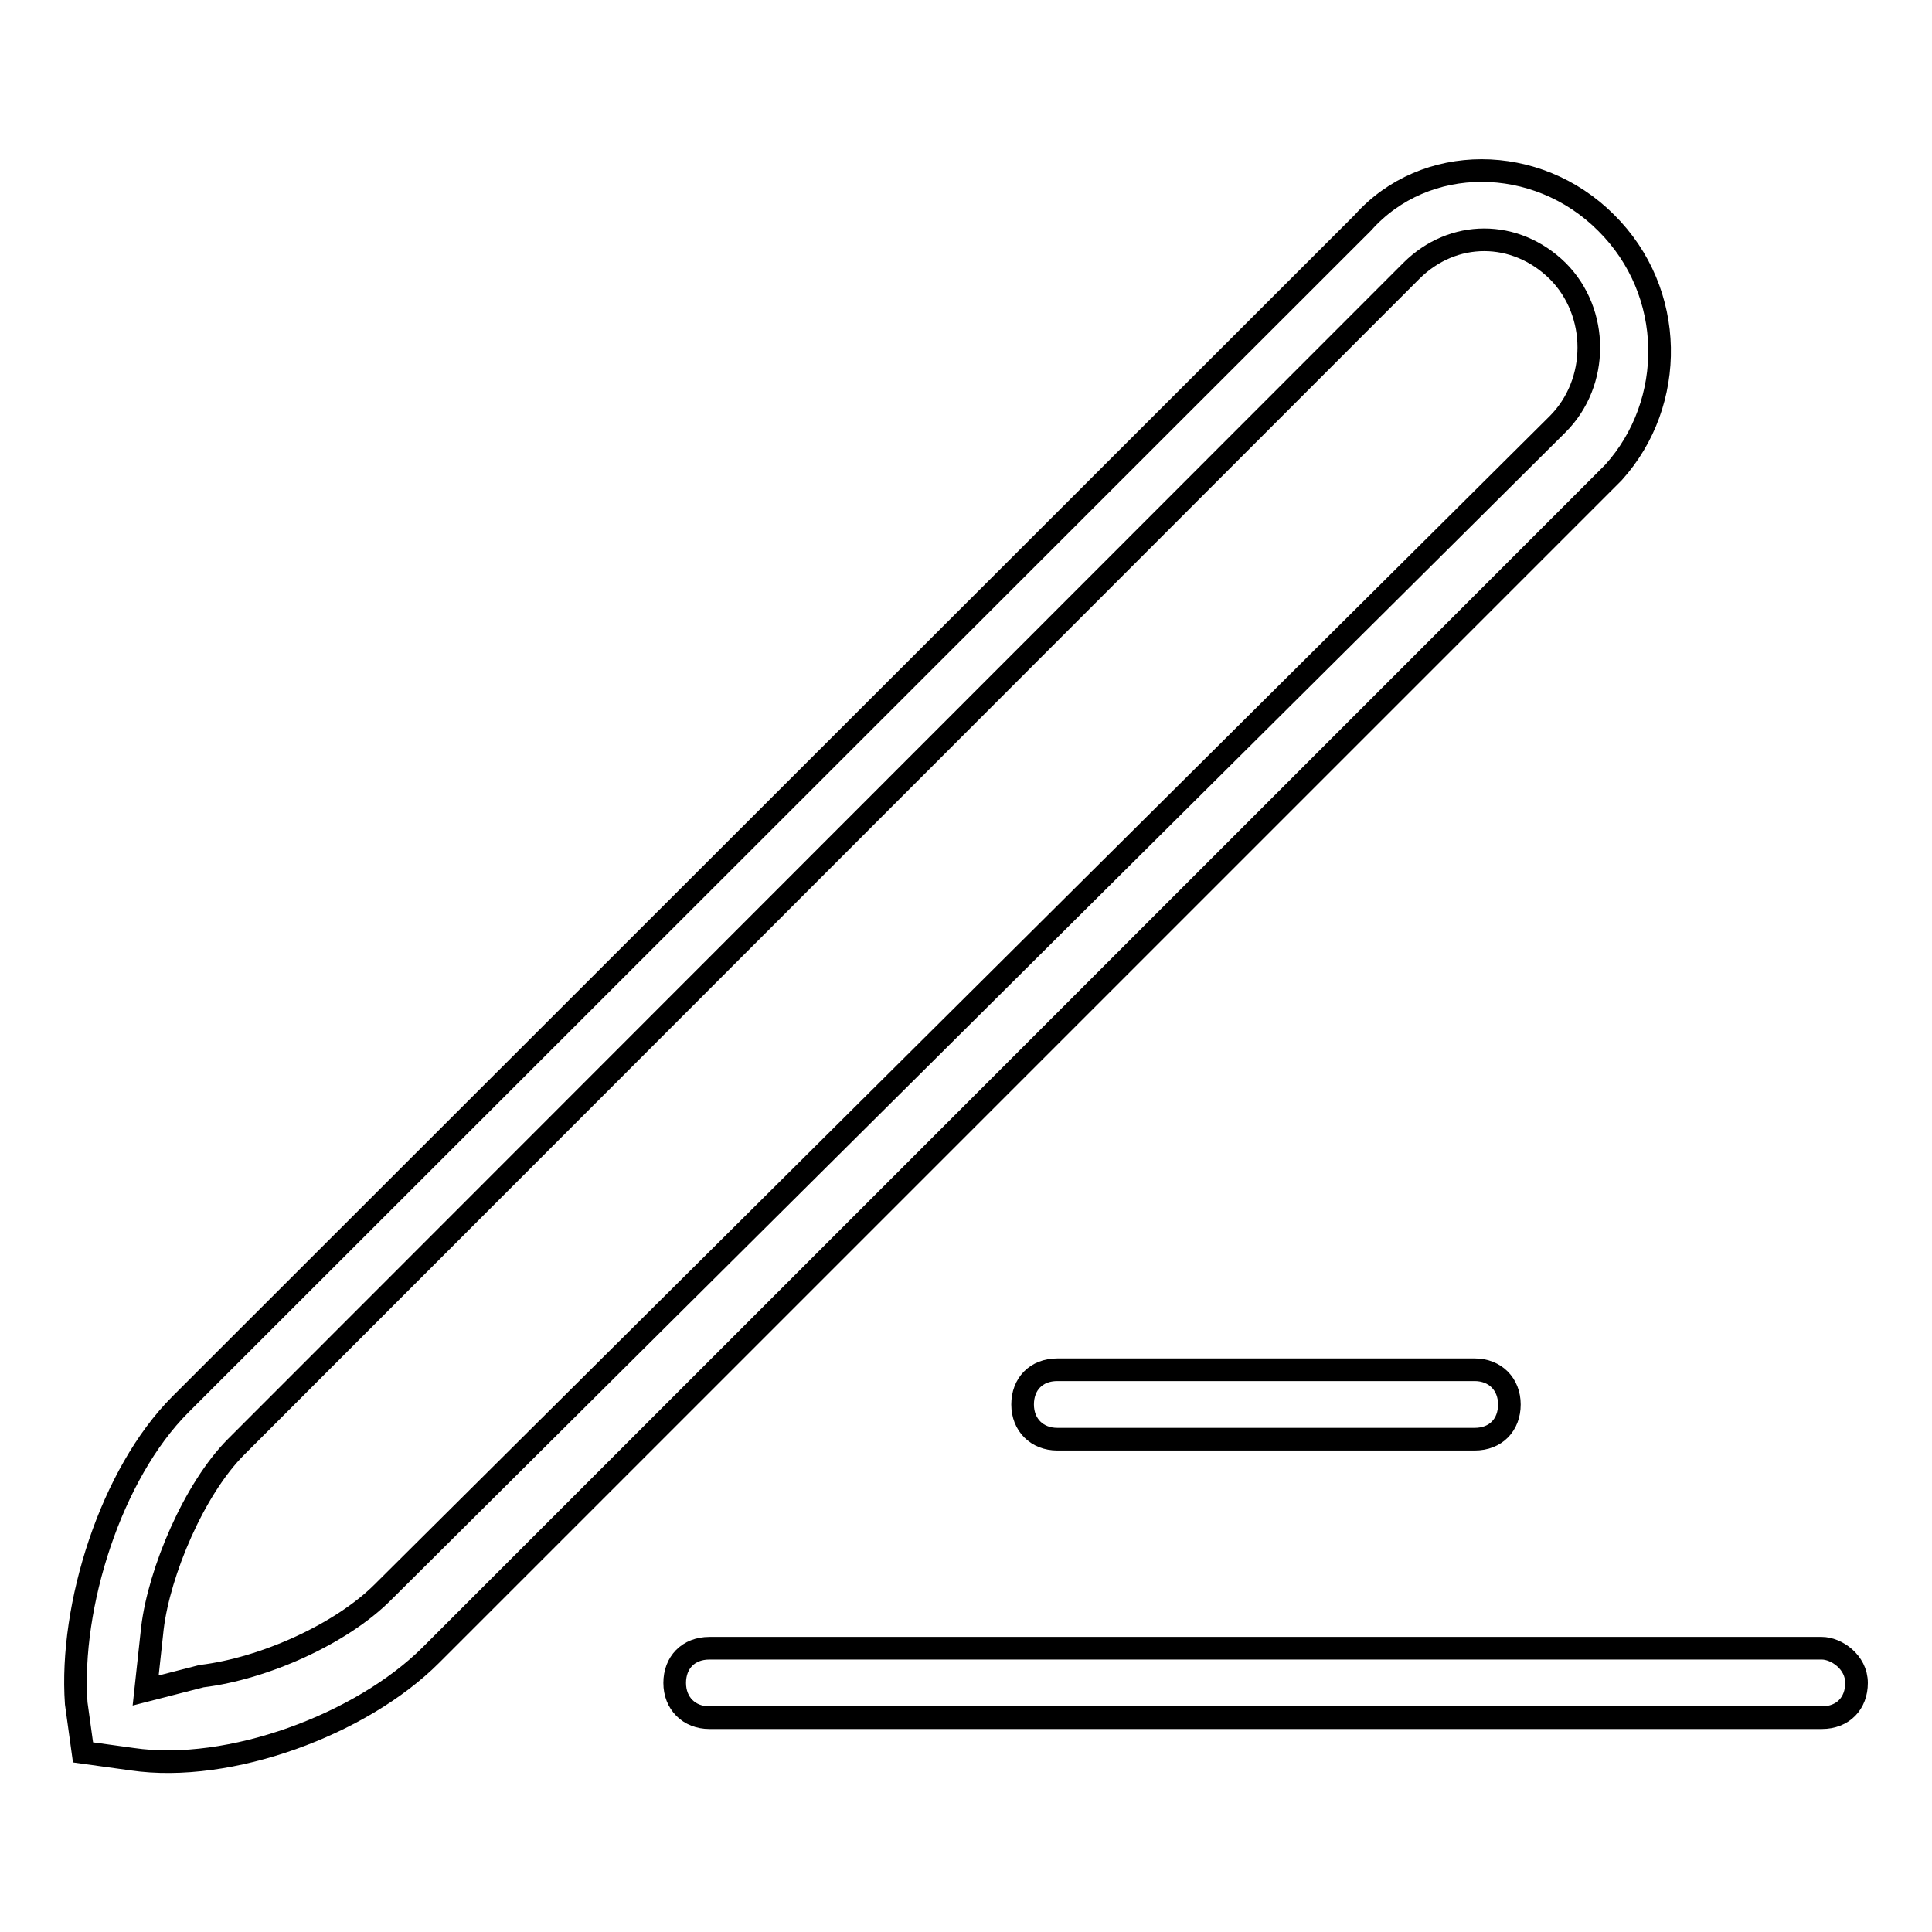
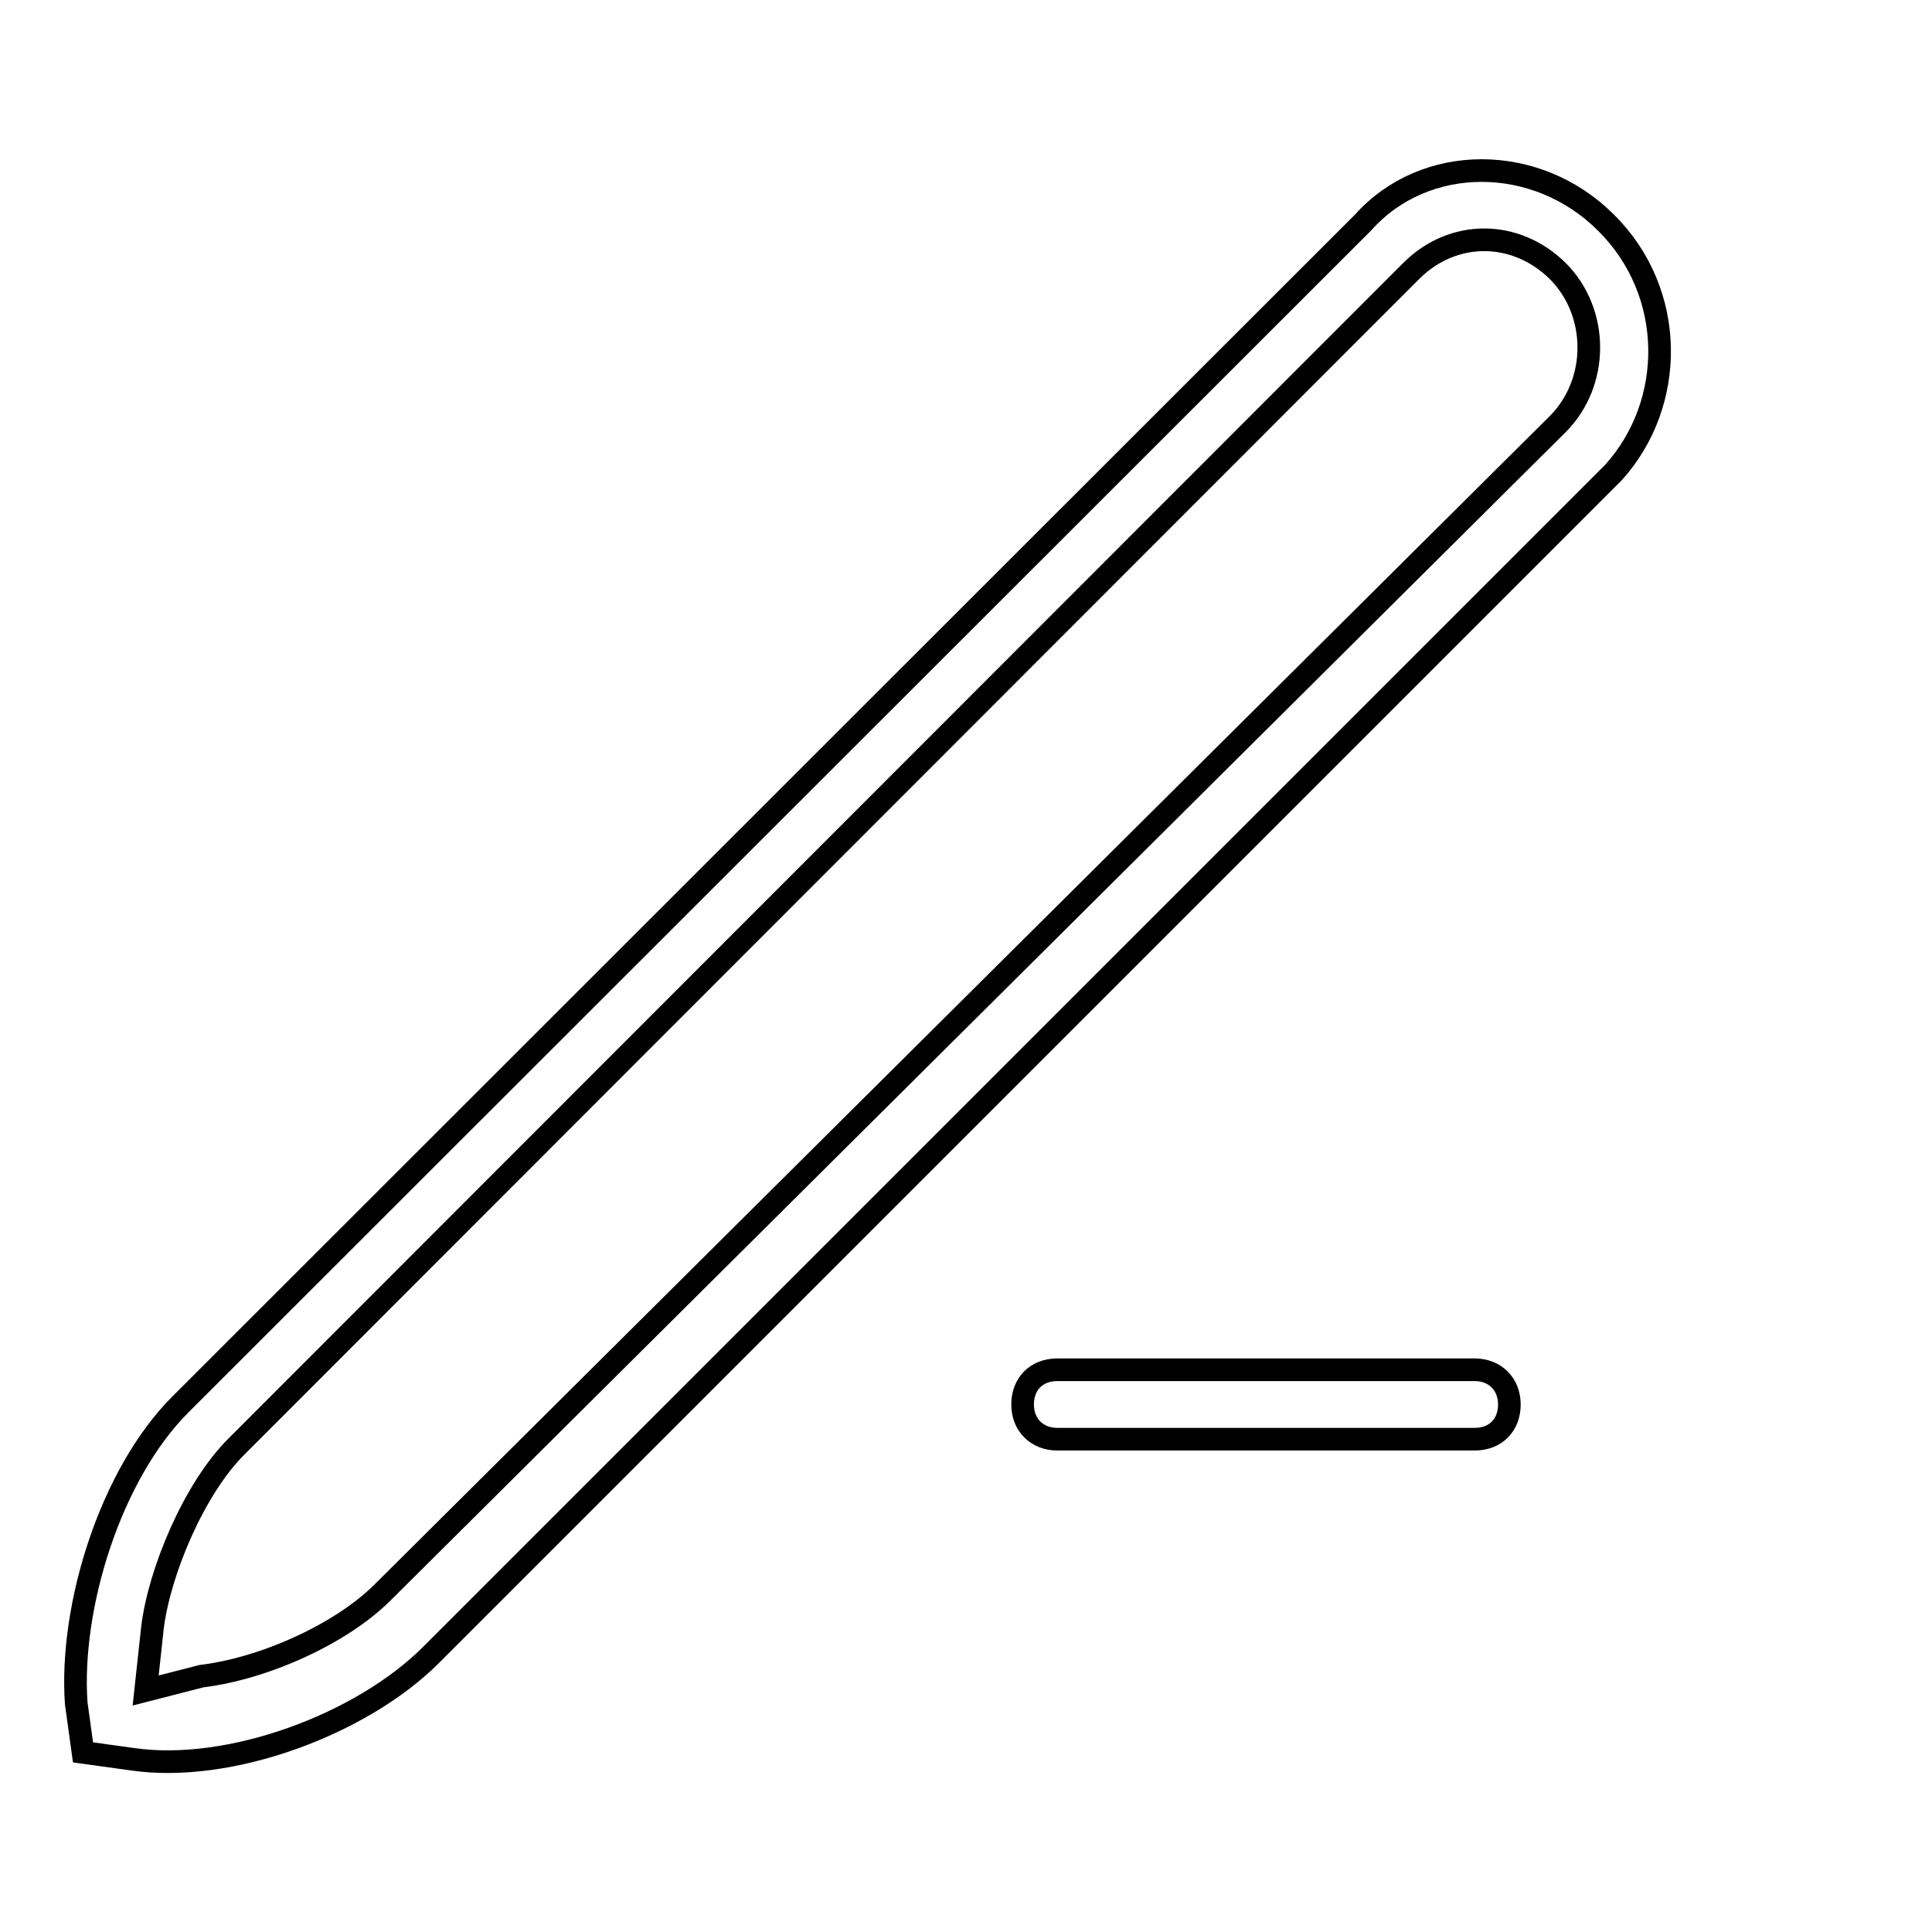
<svg xmlns="http://www.w3.org/2000/svg" version="1.1" x="0px" y="0px" viewBox="0 0 256 256" enable-background="new 0 0 256 256" xml:space="preserve">
  <g>
    <g>
      <path stroke-width="3" fill-opacity="0" stroke="#000000" d="M212.8,29.5c-9.2-9.2-24-9.2-32.2,0L23.9,186.1c-9.2,9.2-14.7,26.7-13.8,39.6l0.9,6.5l6.5,0.9c12.9,1.9,30.4-4.6,39.6-13.8L213.8,62.6C222.1,53.4,222.1,38.7,212.8,29.5z M206.4,56.2L50.7,211c-5.5,5.5-15.7,10.1-24,11.1l-7.4,1.9l0.9-8.3c0.9-7.4,5.5-18.4,11.1-24L187,35.9c5.5-5.5,13.8-5.5,19.4,0C211.9,41.4,211.9,50.7,206.4,56.2z" />
      <path stroke-width="3" fill-opacity="0" stroke="#000000" d="M140.1,181.5c-2.8,0-4.6,1.9-4.6,4.6c0,2.7,1.9,4.6,4.6,4.6h55.3c2.8,0,4.6-1.9,4.6-4.6c0-2.7-1.9-4.6-4.6-4.6H140.1z" />
-       <path stroke-width="3" fill-opacity="0" stroke="#000000" d="M241.4,218.4H94c-2.8,0-4.6,1.9-4.6,4.6c0,2.7,1.9,4.6,4.6,4.6h147.4c2.8,0,4.6-1.9,4.6-4.6C246,220.2,243.3,218.4,241.4,218.4z" />
    </g>
  </g>
</svg>